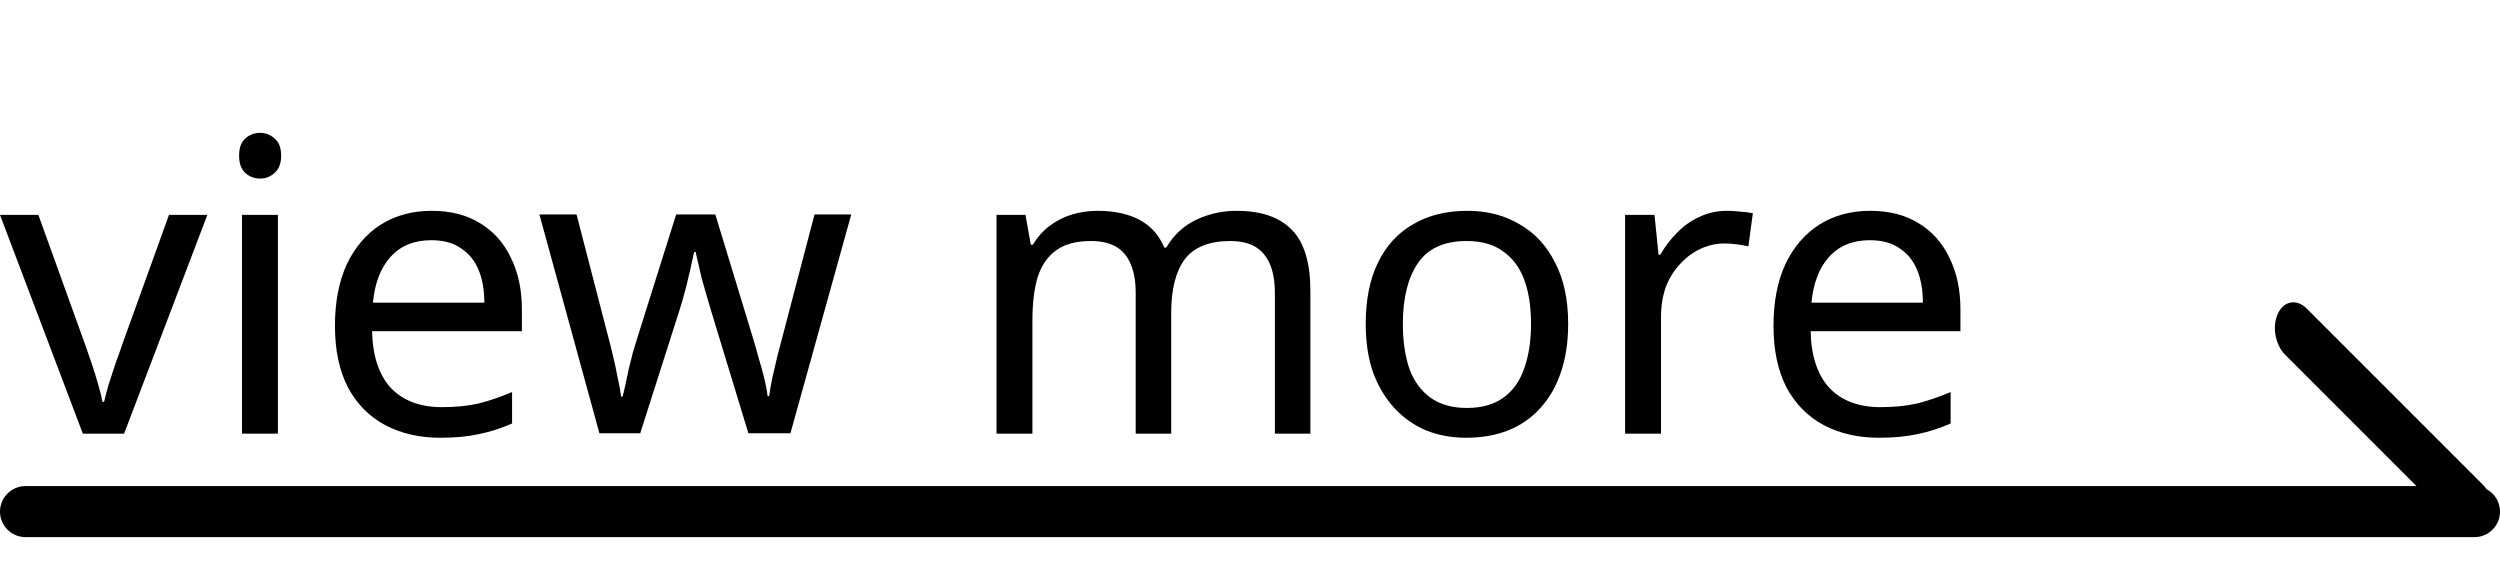
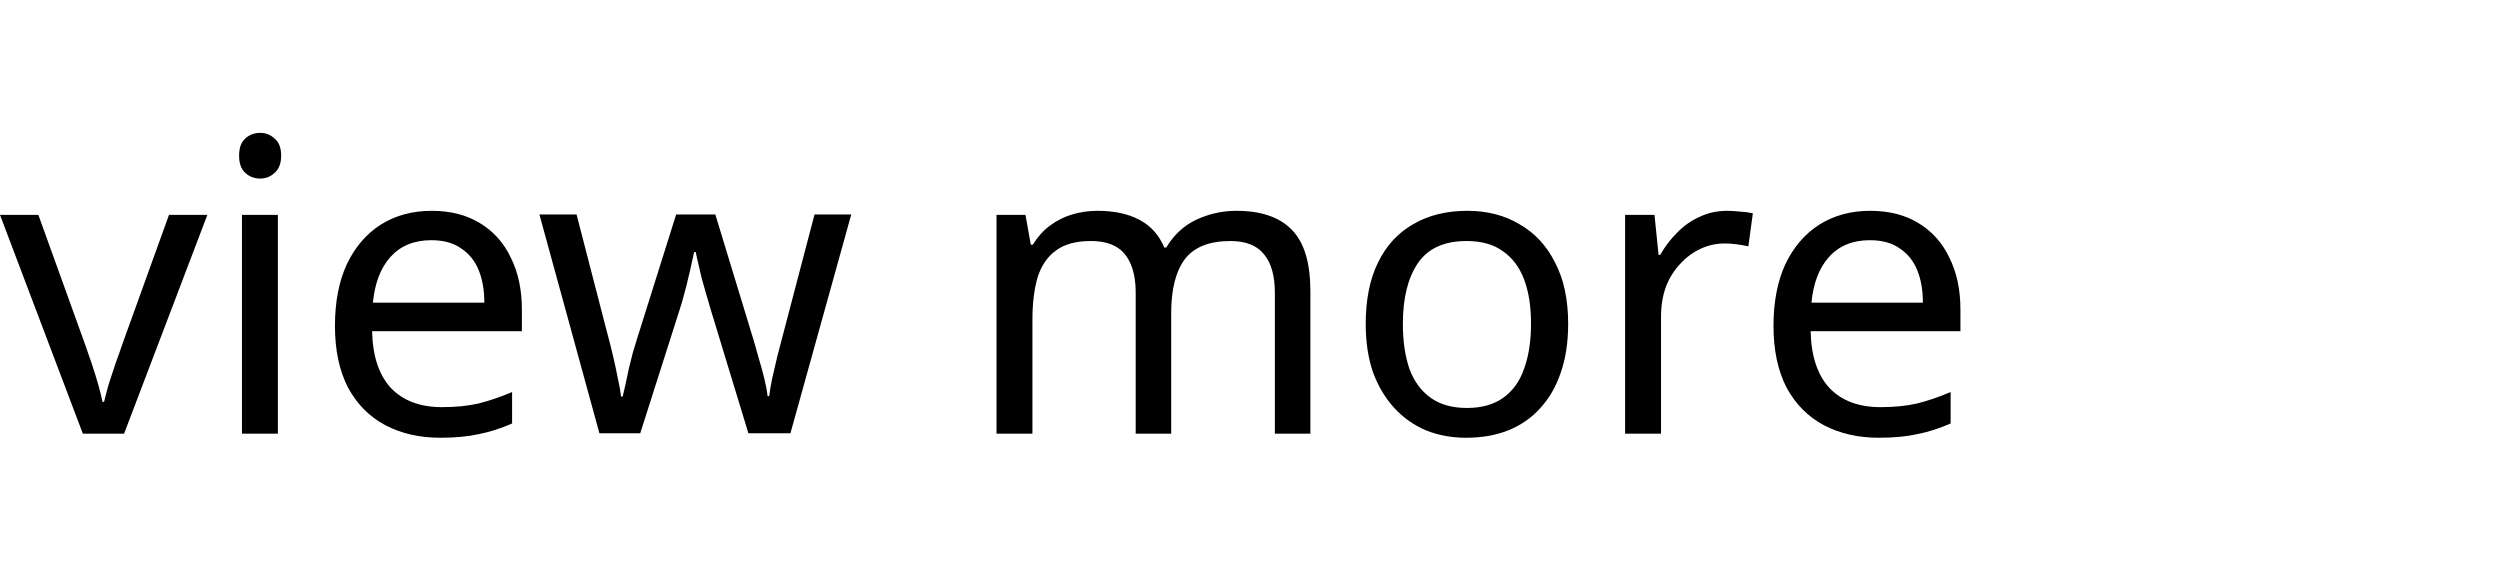
<svg xmlns="http://www.w3.org/2000/svg" width="98" height="22" viewBox="0 0 98 22" fill="none">
  <path d="M3.248 17L0 8.424H1.504L3.328 13.48C3.413 13.715 3.504 13.976 3.6 14.264C3.696 14.552 3.781 14.829 3.856 15.096C3.931 15.352 3.984 15.571 4.016 15.752H4.08C4.123 15.571 4.181 15.347 4.256 15.08C4.341 14.813 4.432 14.536 4.528 14.248C4.635 13.96 4.725 13.704 4.8 13.48L6.624 8.424H8.128L4.864 17H3.248ZM10.893 8.424V17H9.485V8.424H10.893ZM10.205 5.208C10.418 5.208 10.605 5.283 10.765 5.432C10.936 5.571 11.021 5.795 11.021 6.104C11.021 6.403 10.936 6.627 10.765 6.776C10.605 6.925 10.418 7 10.205 7C9.97 7 9.773 6.925 9.613 6.776C9.453 6.627 9.373 6.403 9.373 6.104C9.373 5.795 9.453 5.571 9.613 5.432C9.773 5.283 9.97 5.208 10.205 5.208ZM16.922 8.264C17.658 8.264 18.287 8.424 18.81 8.744C19.343 9.064 19.749 9.517 20.026 10.104C20.314 10.68 20.458 11.357 20.458 12.136V12.984H14.586C14.607 13.955 14.853 14.696 15.322 15.208C15.802 15.709 16.469 15.96 17.322 15.96C17.866 15.96 18.346 15.912 18.762 15.816C19.189 15.709 19.626 15.56 20.074 15.368V16.6C19.637 16.792 19.205 16.931 18.778 17.016C18.351 17.112 17.845 17.16 17.258 17.16C16.447 17.16 15.727 16.995 15.098 16.664C14.479 16.333 13.994 15.843 13.642 15.192C13.301 14.531 13.13 13.725 13.13 12.776C13.13 11.837 13.285 11.032 13.594 10.36C13.914 9.688 14.357 9.171 14.922 8.808C15.498 8.445 16.165 8.264 16.922 8.264ZM16.906 9.416C16.234 9.416 15.701 9.635 15.306 10.072C14.922 10.499 14.693 11.096 14.618 11.864H18.986C18.986 11.373 18.911 10.947 18.762 10.584C18.613 10.221 18.383 9.939 18.074 9.736C17.775 9.523 17.386 9.416 16.906 9.416ZM27.865 12.152C27.801 11.928 27.737 11.709 27.673 11.496C27.609 11.272 27.55 11.064 27.497 10.872C27.454 10.669 27.411 10.483 27.369 10.312C27.326 10.141 27.294 9.997 27.273 9.88H27.209C27.187 9.997 27.155 10.141 27.113 10.312C27.081 10.483 27.038 10.669 26.985 10.872C26.942 11.075 26.889 11.288 26.825 11.512C26.771 11.725 26.707 11.944 26.633 12.168L25.097 16.984H23.497L21.145 8.408H22.601L23.785 12.984C23.87 13.293 23.95 13.608 24.025 13.928C24.099 14.237 24.163 14.536 24.217 14.824C24.281 15.101 24.323 15.341 24.345 15.544H24.409C24.441 15.416 24.478 15.256 24.521 15.064C24.563 14.872 24.606 14.669 24.649 14.456C24.702 14.243 24.755 14.029 24.809 13.816C24.873 13.603 24.931 13.411 24.985 13.24L26.505 8.408H28.041L29.513 13.24C29.587 13.485 29.662 13.747 29.737 14.024C29.822 14.301 29.897 14.573 29.961 14.84C30.025 15.096 30.067 15.325 30.089 15.528H30.153C30.174 15.347 30.211 15.123 30.265 14.856C30.329 14.579 30.398 14.28 30.473 13.96C30.558 13.629 30.643 13.304 30.729 12.984L31.929 8.408H33.369L30.985 16.984H29.337L27.865 12.152ZM48.471 8.264C49.442 8.264 50.167 8.515 50.647 9.016C51.127 9.507 51.367 10.307 51.367 11.416V17H49.975V11.48C49.975 10.808 49.831 10.301 49.543 9.96C49.266 9.619 48.828 9.448 48.231 9.448C47.399 9.448 46.802 9.688 46.439 10.168C46.087 10.648 45.911 11.347 45.911 12.264V17H44.519V11.48C44.519 11.032 44.455 10.659 44.327 10.36C44.199 10.051 44.007 9.821 43.751 9.672C43.495 9.523 43.164 9.448 42.759 9.448C42.183 9.448 41.73 9.571 41.399 9.816C41.069 10.051 40.828 10.397 40.679 10.856C40.541 11.315 40.471 11.88 40.471 12.552V17H39.063V8.424H40.199L40.407 9.592H40.487C40.669 9.293 40.887 9.048 41.143 8.856C41.41 8.653 41.703 8.504 42.023 8.408C42.343 8.312 42.674 8.264 43.015 8.264C43.676 8.264 44.226 8.381 44.663 8.616C45.111 8.851 45.437 9.213 45.639 9.704H45.719C46.007 9.213 46.397 8.851 46.887 8.616C47.389 8.381 47.916 8.264 48.471 8.264ZM61.472 12.696C61.472 13.411 61.376 14.045 61.184 14.6C61.003 15.144 60.736 15.608 60.384 15.992C60.043 16.376 59.622 16.669 59.12 16.872C58.63 17.064 58.08 17.16 57.472 17.16C56.907 17.16 56.384 17.064 55.904 16.872C55.424 16.669 55.008 16.376 54.656 15.992C54.304 15.608 54.027 15.144 53.824 14.6C53.632 14.045 53.536 13.411 53.536 12.696C53.536 11.747 53.696 10.947 54.016 10.296C54.336 9.635 54.795 9.133 55.392 8.792C55.99 8.44 56.699 8.264 57.52 8.264C58.299 8.264 58.982 8.44 59.568 8.792C60.166 9.133 60.63 9.635 60.96 10.296C61.302 10.947 61.472 11.747 61.472 12.696ZM54.992 12.696C54.992 13.368 55.078 13.955 55.248 14.456C55.43 14.947 55.707 15.325 56.08 15.592C56.454 15.859 56.928 15.992 57.504 15.992C58.08 15.992 58.555 15.859 58.928 15.592C59.302 15.325 59.574 14.947 59.744 14.456C59.926 13.955 60.016 13.368 60.016 12.696C60.016 12.013 59.926 11.432 59.744 10.952C59.563 10.472 59.286 10.104 58.912 9.848C58.55 9.581 58.075 9.448 57.488 9.448C56.614 9.448 55.979 9.736 55.584 10.312C55.19 10.888 54.992 11.683 54.992 12.696ZM67.704 8.264C67.864 8.264 68.034 8.275 68.216 8.296C68.408 8.307 68.573 8.328 68.712 8.36L68.536 9.656C68.397 9.624 68.242 9.597 68.072 9.576C67.912 9.555 67.757 9.544 67.608 9.544C67.277 9.544 66.962 9.613 66.664 9.752C66.365 9.891 66.098 10.088 65.864 10.344C65.629 10.589 65.442 10.888 65.304 11.24C65.176 11.592 65.112 11.987 65.112 12.424V17H63.704V8.424H64.856L65.016 9.992H65.08C65.261 9.672 65.48 9.384 65.736 9.128C65.992 8.861 66.285 8.653 66.616 8.504C66.946 8.344 67.309 8.264 67.704 8.264ZM73.313 8.264C74.049 8.264 74.678 8.424 75.201 8.744C75.734 9.064 76.139 9.517 76.417 10.104C76.705 10.68 76.849 11.357 76.849 12.136V12.984H70.977C70.998 13.955 71.243 14.696 71.713 15.208C72.193 15.709 72.859 15.96 73.713 15.96C74.257 15.96 74.737 15.912 75.153 15.816C75.579 15.709 76.017 15.56 76.465 15.368V16.6C76.027 16.792 75.595 16.931 75.169 17.016C74.742 17.112 74.235 17.16 73.649 17.16C72.838 17.16 72.118 16.995 71.489 16.664C70.87 16.333 70.385 15.843 70.033 15.192C69.691 14.531 69.521 13.725 69.521 12.776C69.521 11.837 69.675 11.032 69.985 10.36C70.305 9.688 70.747 9.171 71.313 8.808C71.889 8.445 72.555 8.264 73.313 8.264ZM73.297 9.416C72.625 9.416 72.091 9.635 71.697 10.072C71.313 10.499 71.083 11.096 71.009 11.864H75.377C75.377 11.373 75.302 10.947 75.153 10.584C75.003 10.221 74.774 9.939 74.465 9.736C74.166 9.523 73.777 9.416 73.297 9.416Z" fill="black" />
-   <path fill-rule="evenodd" clip-rule="evenodd" d="M90.422 12.094C90.032 11.703 89.526 11.793 89.293 12.293C89.06 12.794 89.187 13.516 89.578 13.907L94.726 19.055L1 19.055C0.448 19.055 0 19.503 0 20.055C0 20.608 0.448 21.055 1 21.055L97 21.055C97.552 21.055 98 20.608 98 20.055C98 19.673 97.785 19.34 97.47 19.172C97.427 19.109 97.38 19.051 97.327 18.999L90.422 12.094Z" fill="black" />
</svg>